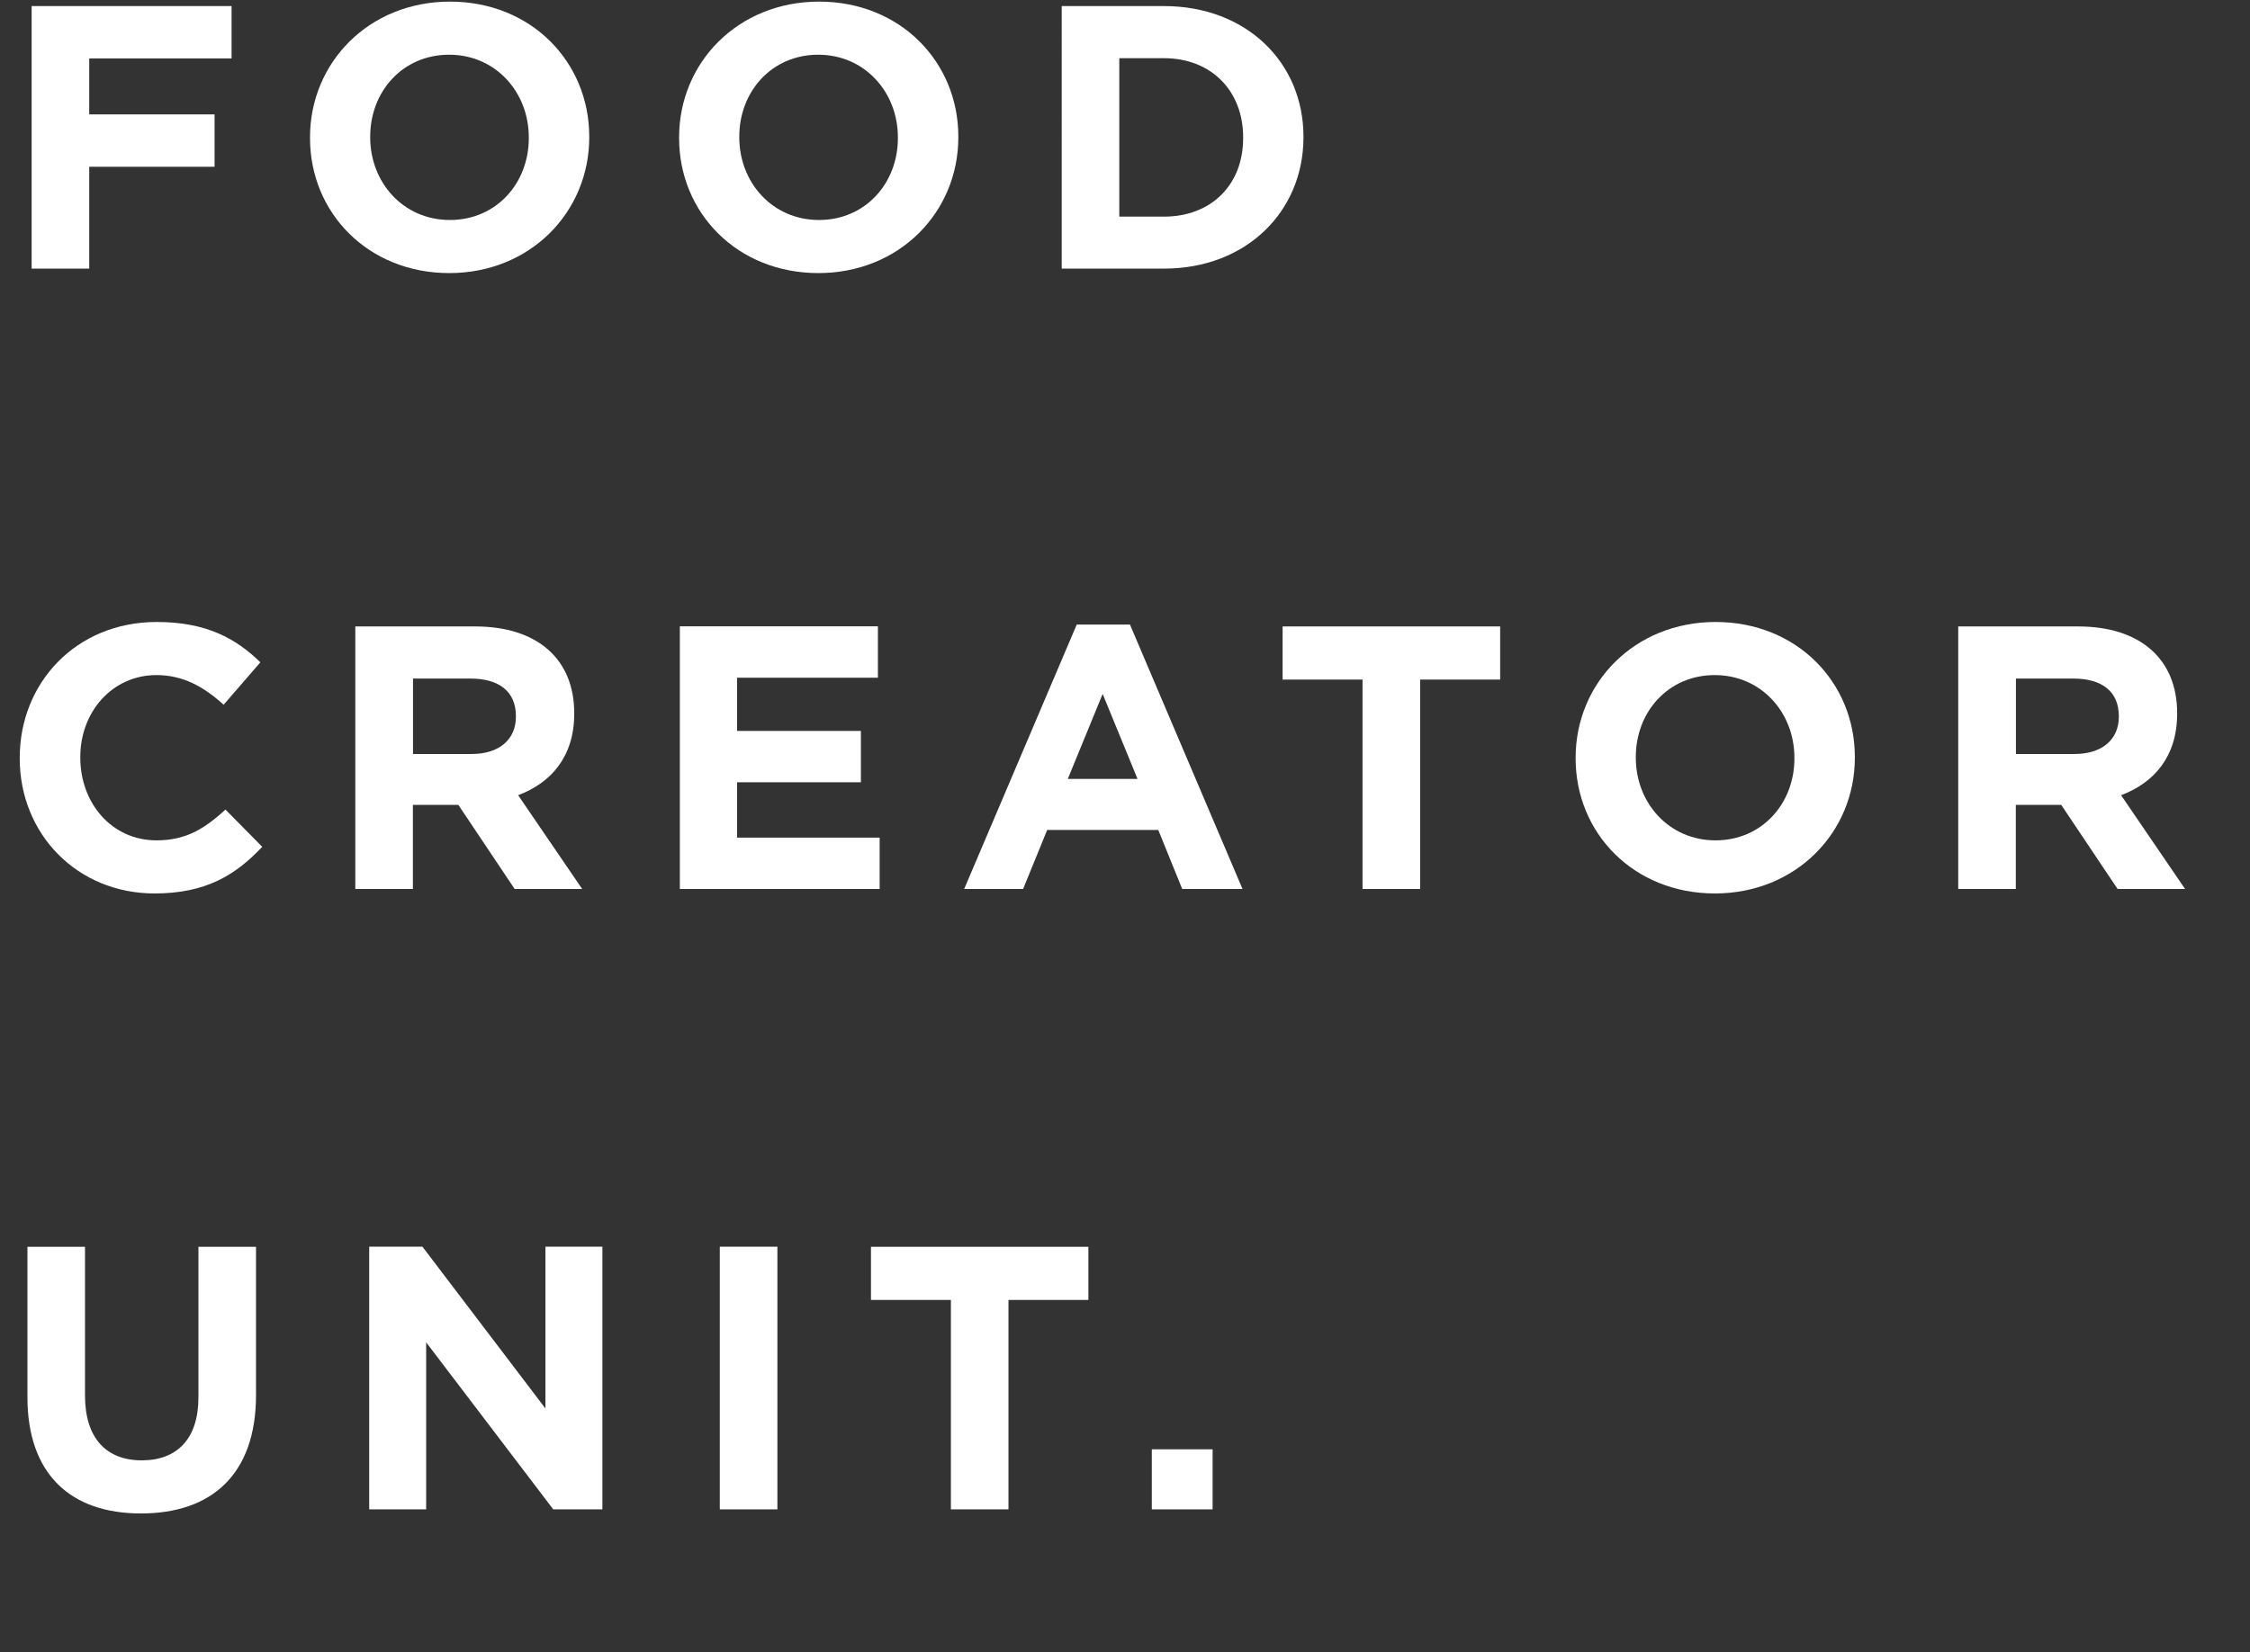
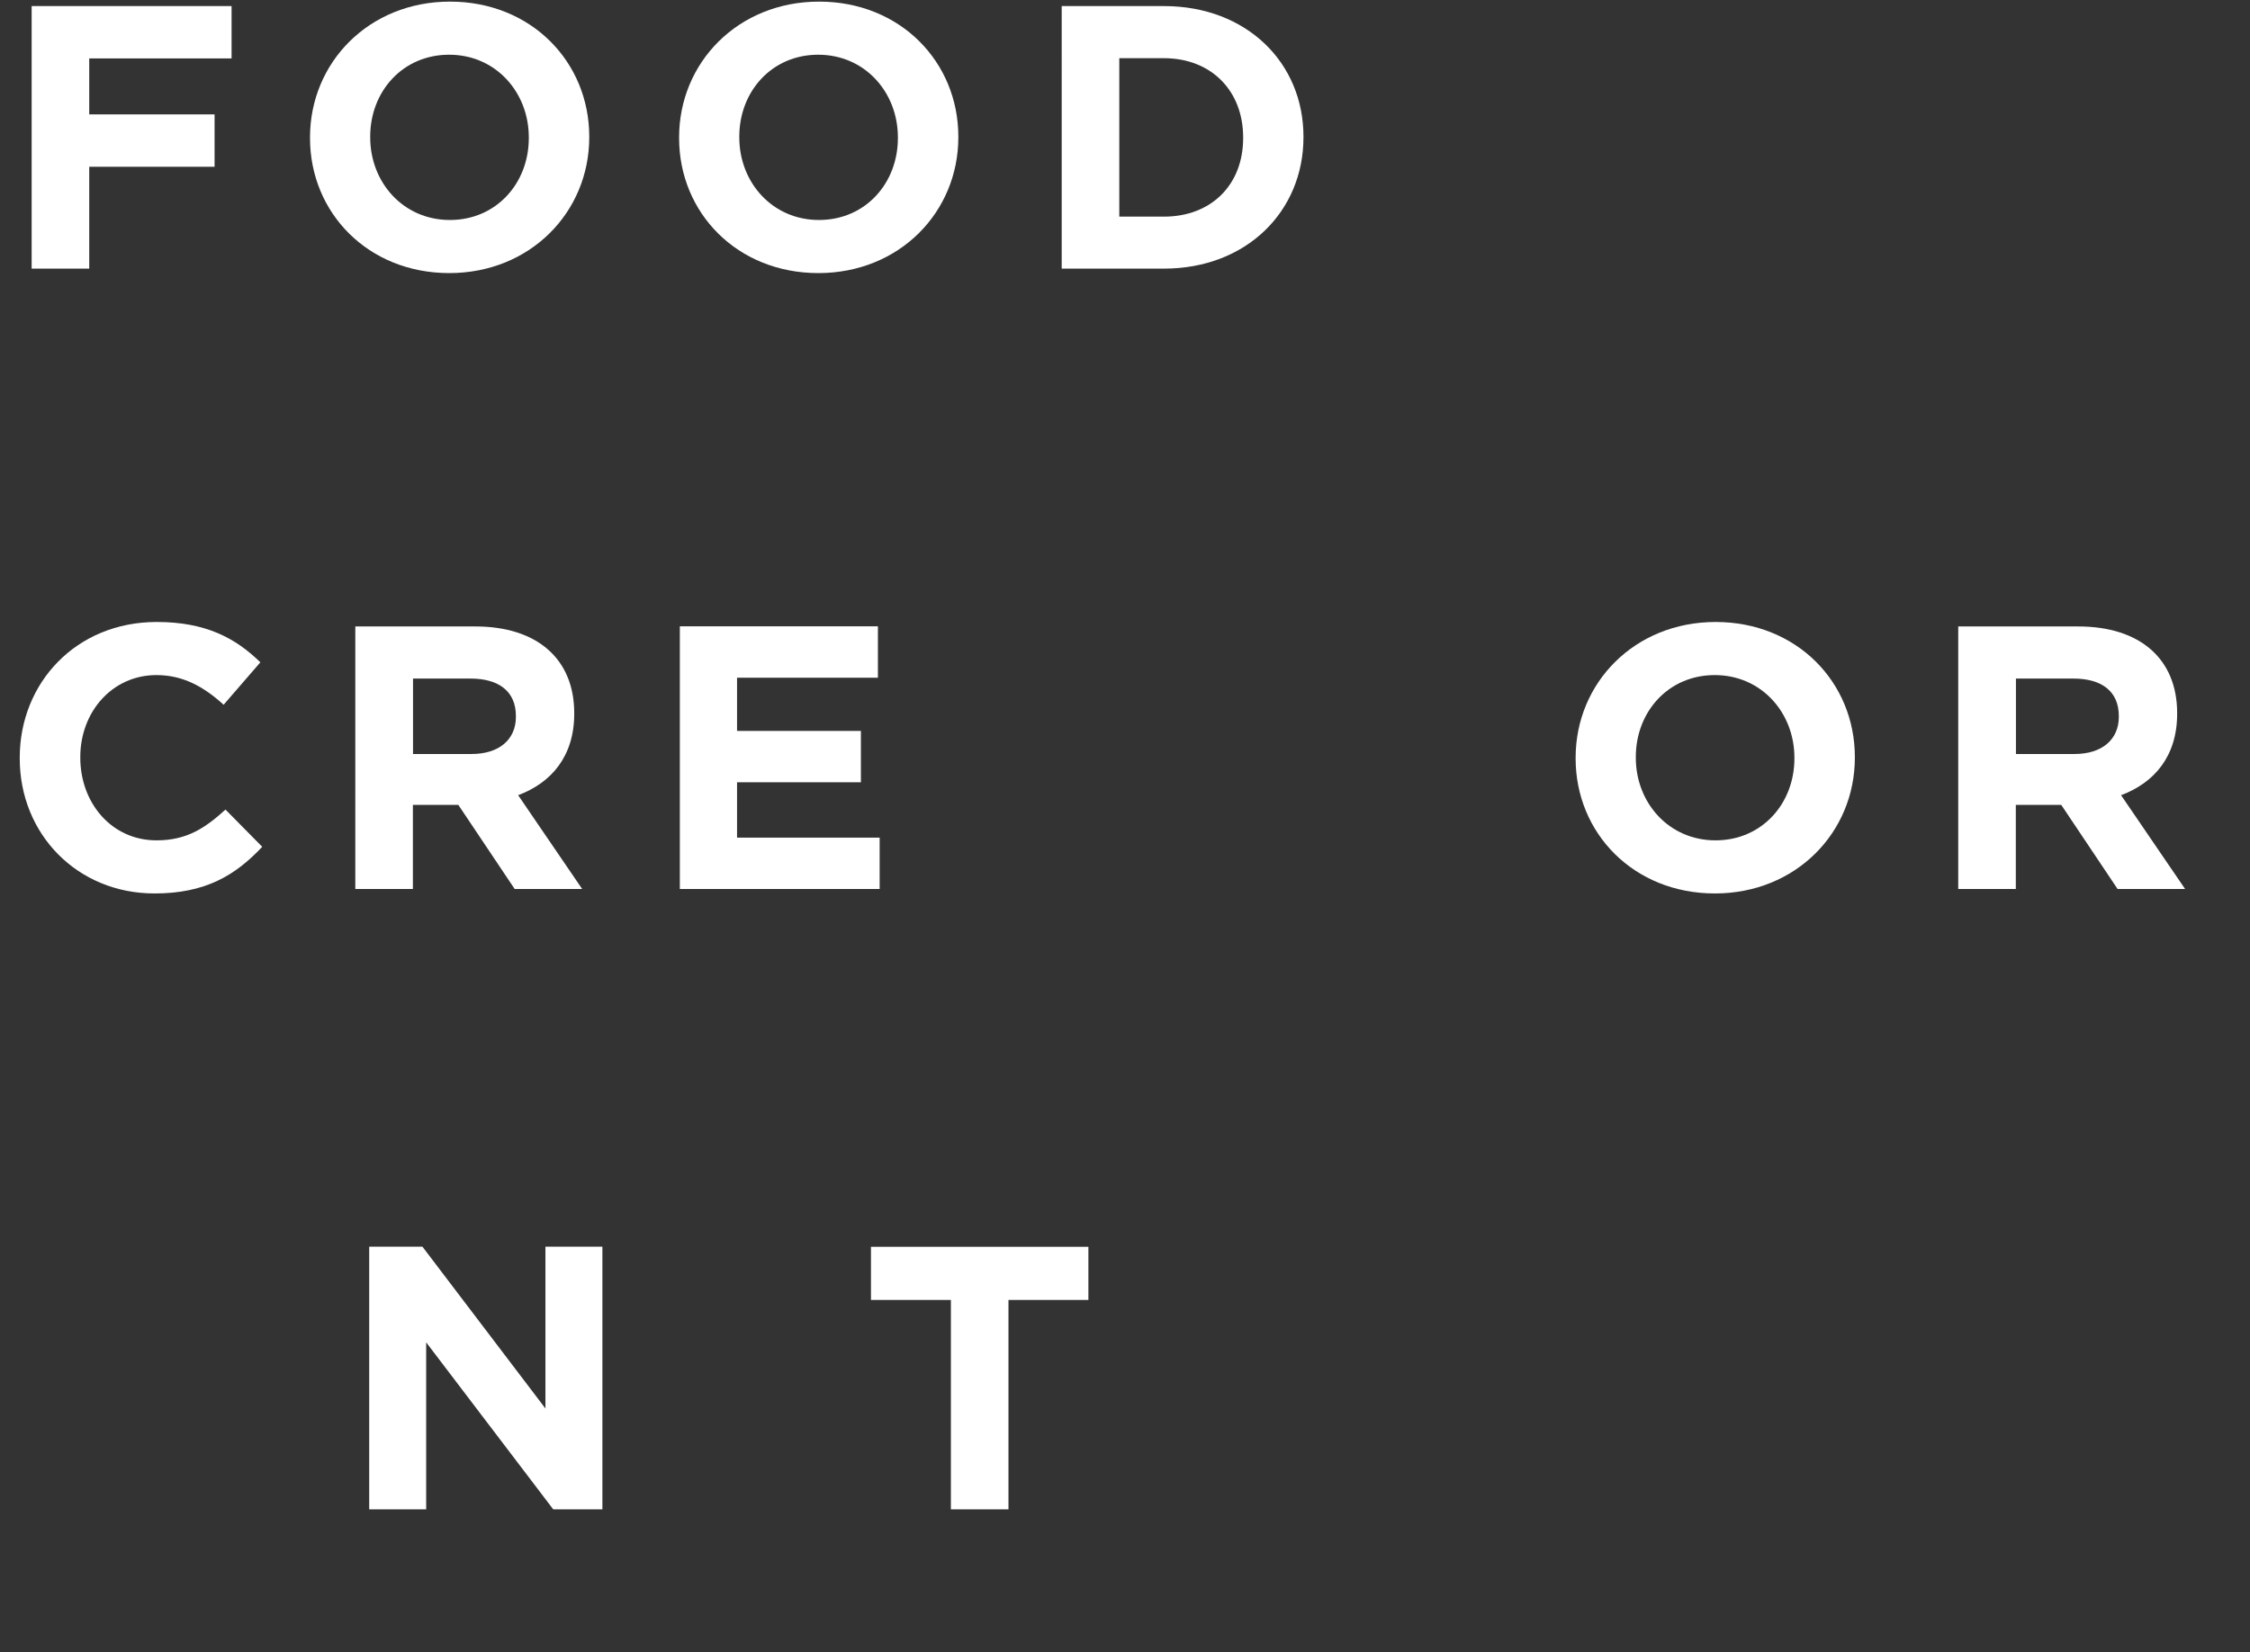
<svg xmlns="http://www.w3.org/2000/svg" version="1.1" id="レイヤー_1" x="0px" y="0px" viewBox="0 0 181.3 133.17" style="enable-background:new 0 0 181.3 133.17;" xml:space="preserve">
  <rect x="0" y="0" width="181.3" height="133.17" fill="#333333" stroke="none" />
  <style type="text/css">
	.st0{fill:#FFFFFF;}
</style>
  <g>
    <path class="st0" d="M7.19,4.71v4.51h10.1v4.22H7.19v8.21H2.55V0.49h16.11v4.22H7.19z" />
    <path class="st0" d="M36.2,22.01c-6.54,0-11.22-4.86-11.22-10.88v-0.06c0-6.03,4.75-10.94,11.28-10.94   c6.54,0,11.22,4.86,11.22,10.88v0.06C47.48,17.09,42.73,22.01,36.2,22.01z M42.61,11.07c0-3.63-2.66-6.66-6.42-6.66   c-3.75,0-6.36,2.97-6.36,6.6v0.06c0,3.63,2.66,6.66,6.42,6.66c3.75,0,6.36-2.97,6.36-6.6V11.07z" />
    <path class="st0" d="M65.94,22.01c-6.54,0-11.22-4.86-11.22-10.88v-0.06c0-6.03,4.75-10.94,11.28-10.94   c6.54,0,11.22,4.86,11.22,10.88v0.06C77.22,17.09,72.48,22.01,65.94,22.01z M72.35,11.07c0-3.63-2.66-6.66-6.42-6.66   c-3.75,0-6.36,2.97-6.36,6.6v0.06c0,3.63,2.66,6.66,6.42,6.66c3.75,0,6.36-2.97,6.36-6.6V11.07z" />
    <path class="st0" d="M93.79,21.65h-8.24V0.49h8.24c6.65,0,11.24,4.56,11.24,10.52v0.06C105.03,17.03,100.44,21.65,93.79,21.65z    M100.17,11.07c0-3.75-2.57-6.38-6.38-6.38h-3.6v12.77h3.6c3.81,0,6.38-2.57,6.38-6.32V11.07z" />
    <path class="st0" d="M12.45,72.01c-6.23,0-10.86-4.79-10.86-10.88v-0.06c0-6.03,4.54-10.94,11.04-10.94c3.99,0,6.38,1.33,8.35,3.25   l-2.96,3.42c-1.63-1.48-3.3-2.39-5.41-2.39c-3.57,0-6.14,2.97-6.14,6.6v0.06c0,3.63,2.51,6.66,6.14,6.66c2.42,0,3.9-0.97,5.56-2.48   l2.96,3C18.96,70.56,16.54,72.01,12.45,72.01z" />
    <path class="st0" d="M41.47,71.65l-4.54-6.78h-3.66v6.78h-4.64V50.49h9.67c4.99,0,7.97,2.63,7.97,6.98v0.06   c0,3.42-1.84,5.56-4.52,6.56l5.16,7.56H41.47z M41.57,57.71c0-2-1.39-3.02-3.66-3.02h-4.63v6.08H38c2.27,0,3.57-1.21,3.57-2.99   V57.71z" />
    <path class="st0" d="M54.78,71.65V50.48h15.96v4.14H59.39v4.29h9.98v4.14h-9.98v4.46h11.49v4.14H54.78z" />
-     <path class="st0" d="M95.26,71.65l-1.93-4.76h-8.95l-1.94,4.76h-4.75l9.07-21.31h4.29l9.07,21.31H95.26z M88.85,55.93l-2.81,6.85   h5.62L88.85,55.93z" />
-     <path class="st0" d="M114.43,54.77v16.88h-4.64V54.77h-6.44v-4.28h17.53v4.28H114.43z" />
    <path class="st0" d="M138.18,72.01c-6.54,0-11.22-4.86-11.22-10.88v-0.06c0-6.03,4.75-10.94,11.28-10.94   c6.54,0,11.22,4.86,11.22,10.88v0.06C149.46,67.09,144.71,72.01,138.18,72.01z M144.59,61.07c0-3.63-2.66-6.66-6.42-6.66   c-3.75,0-6.36,2.97-6.36,6.6v0.06c0,3.63,2.66,6.66,6.42,6.66c3.75,0,6.36-2.97,6.36-6.6V61.07z" />
    <path class="st0" d="M170.63,71.65l-4.54-6.78h-3.66v6.78h-4.64V50.49h9.67c4.99,0,7.97,2.63,7.97,6.98v0.06   c0,3.42-1.84,5.56-4.52,6.56l5.16,7.56H170.63z M170.73,57.71c0-2-1.39-3.02-3.66-3.02h-4.63v6.08h4.72c2.27,0,3.57-1.21,3.57-2.99   V57.71z" />
-     <path class="st0" d="M11.36,121.98c-5.68,0-9.15-3.17-9.15-9.39v-12.1h4.64v11.98c0,3.45,1.72,5.23,4.57,5.23   c2.84,0,4.57-1.72,4.57-5.08v-12.13h4.64v11.95C20.63,118.84,17.04,121.98,11.36,121.98z" />
    <path class="st0" d="M44.58,121.65l-10.24-13.46v13.46h-4.59v-21.17h4.29l9.91,13.04v-13.04h4.59v21.17H44.58z" />
-     <path class="st0" d="M58,121.65v-21.17h4.64v21.17H58z" />
    <path class="st0" d="M81.26,104.77v16.88h-4.64v-16.88h-6.44v-4.28H87.7v4.28H81.26z" />
-     <path class="st0" d="M92.81,121.65v-4.84h4.9v4.84H92.81z" />
  </g>
</svg>